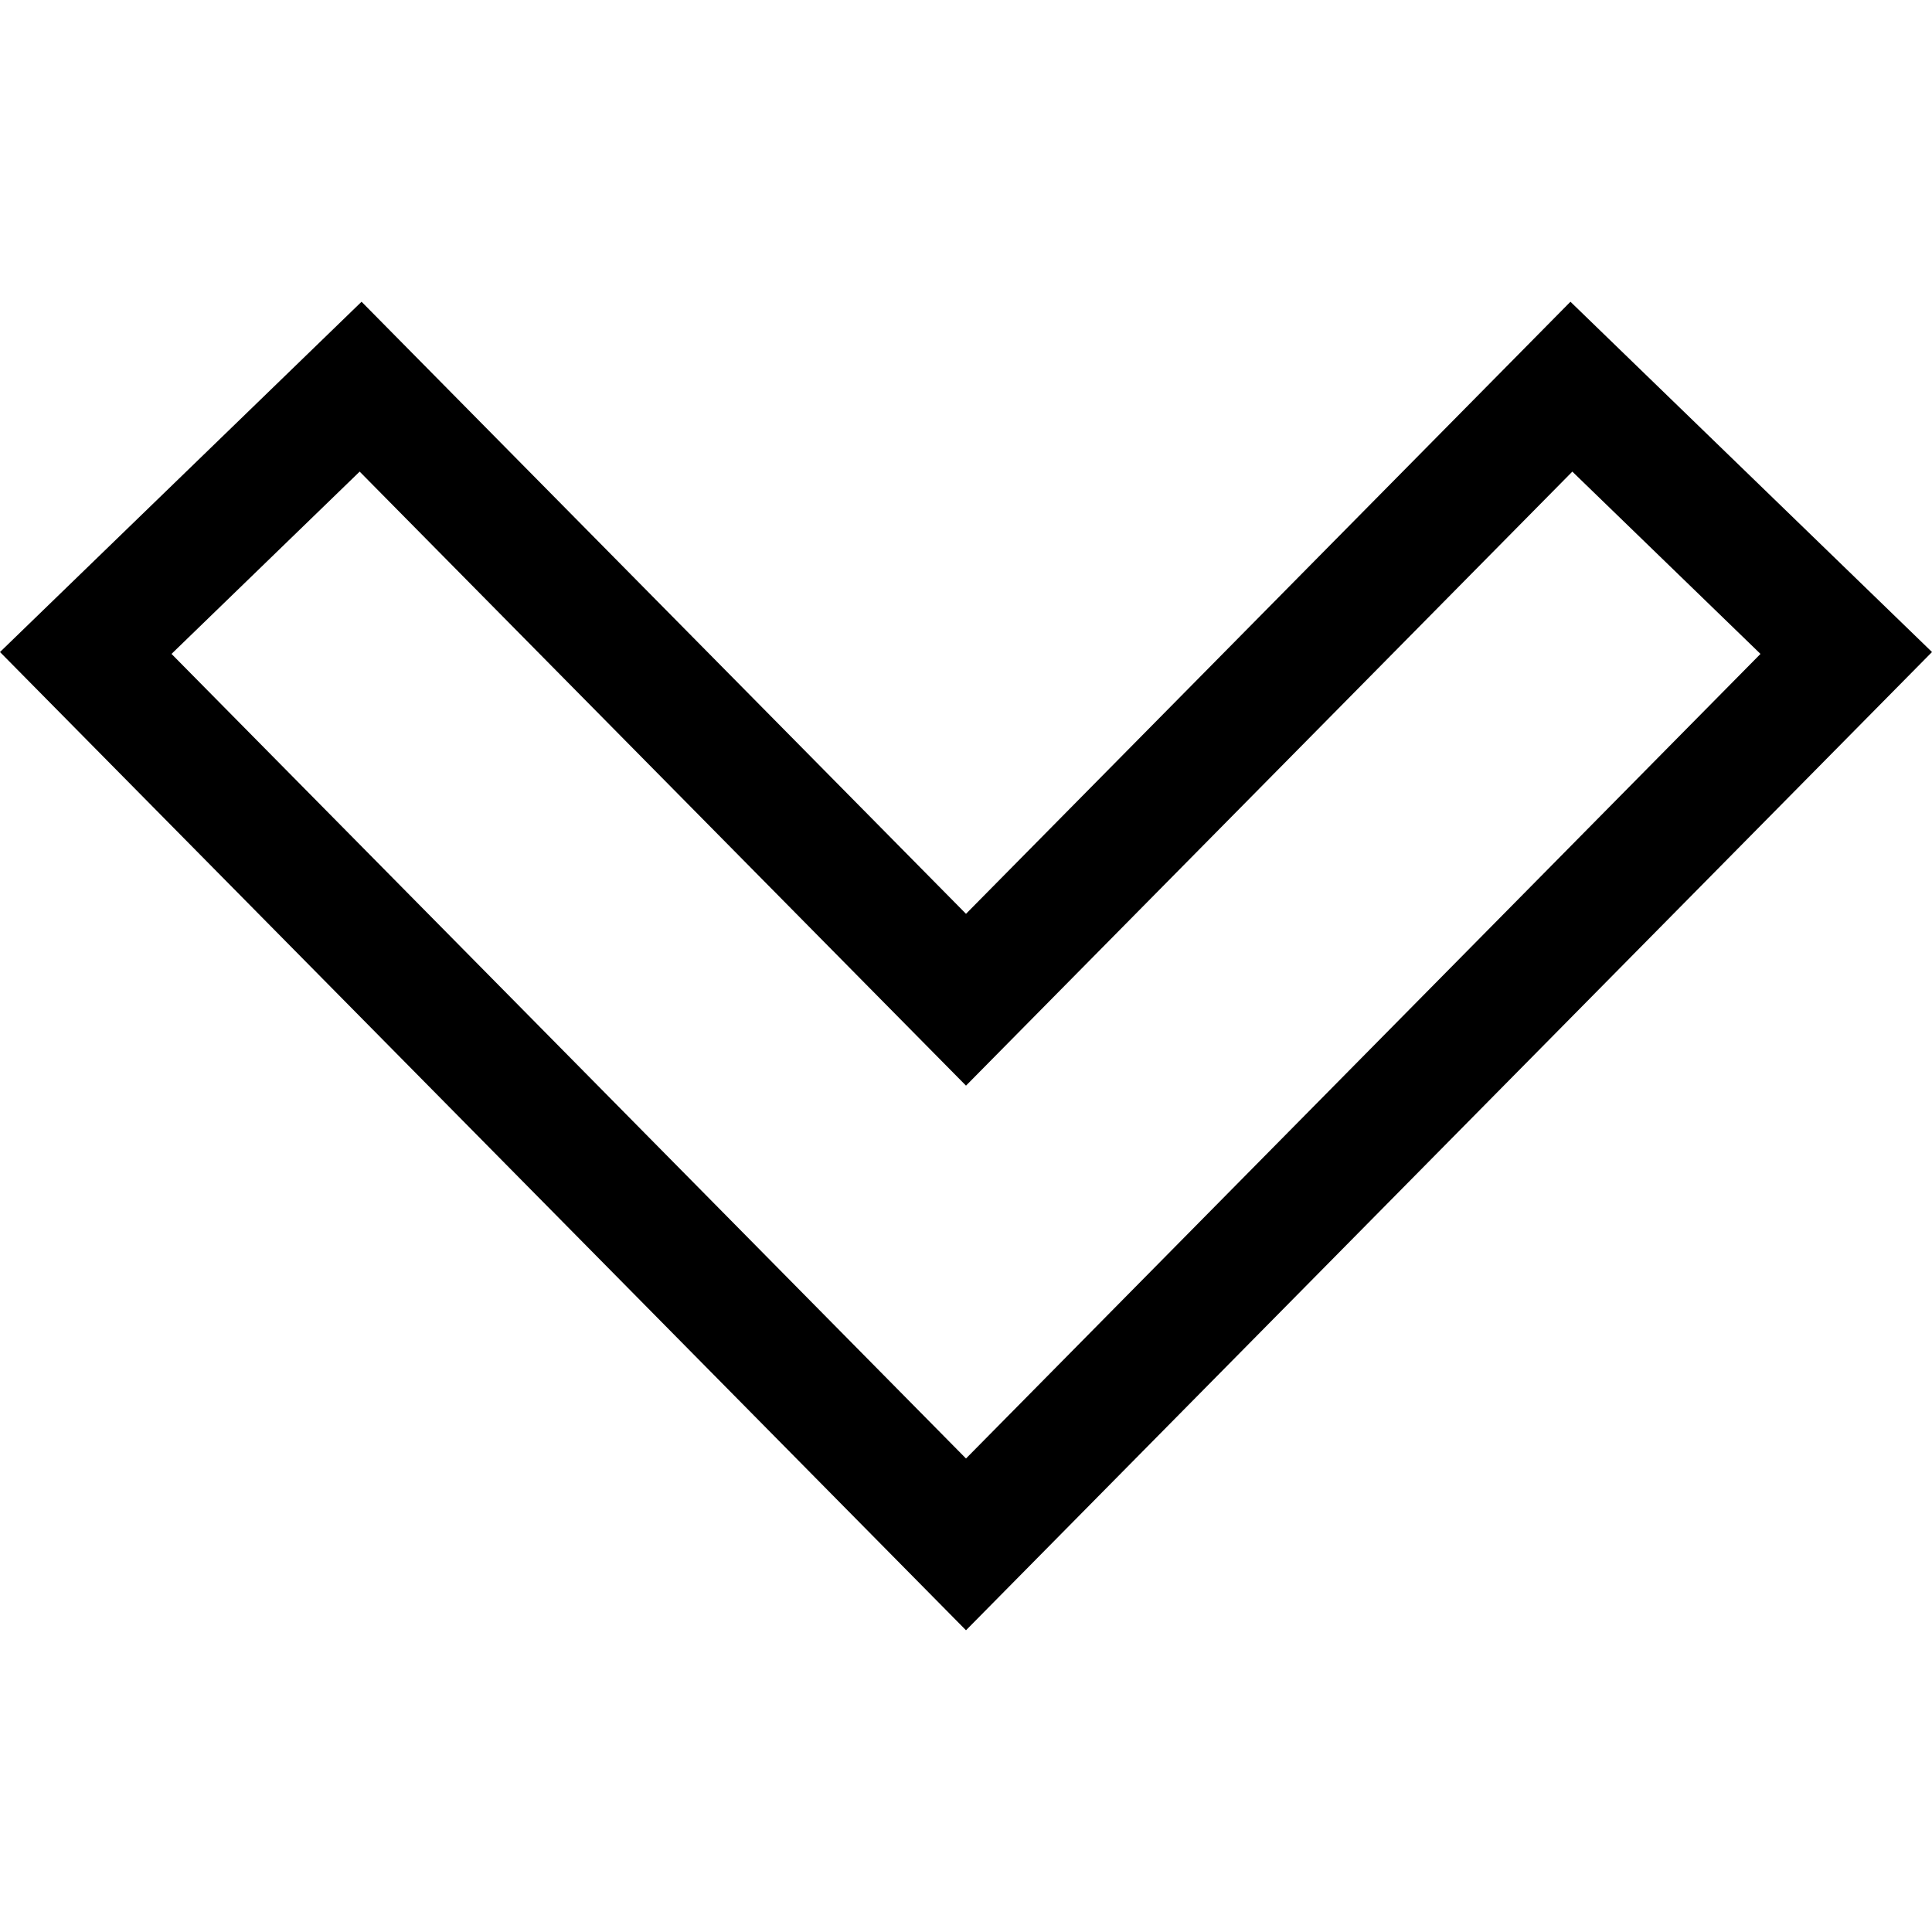
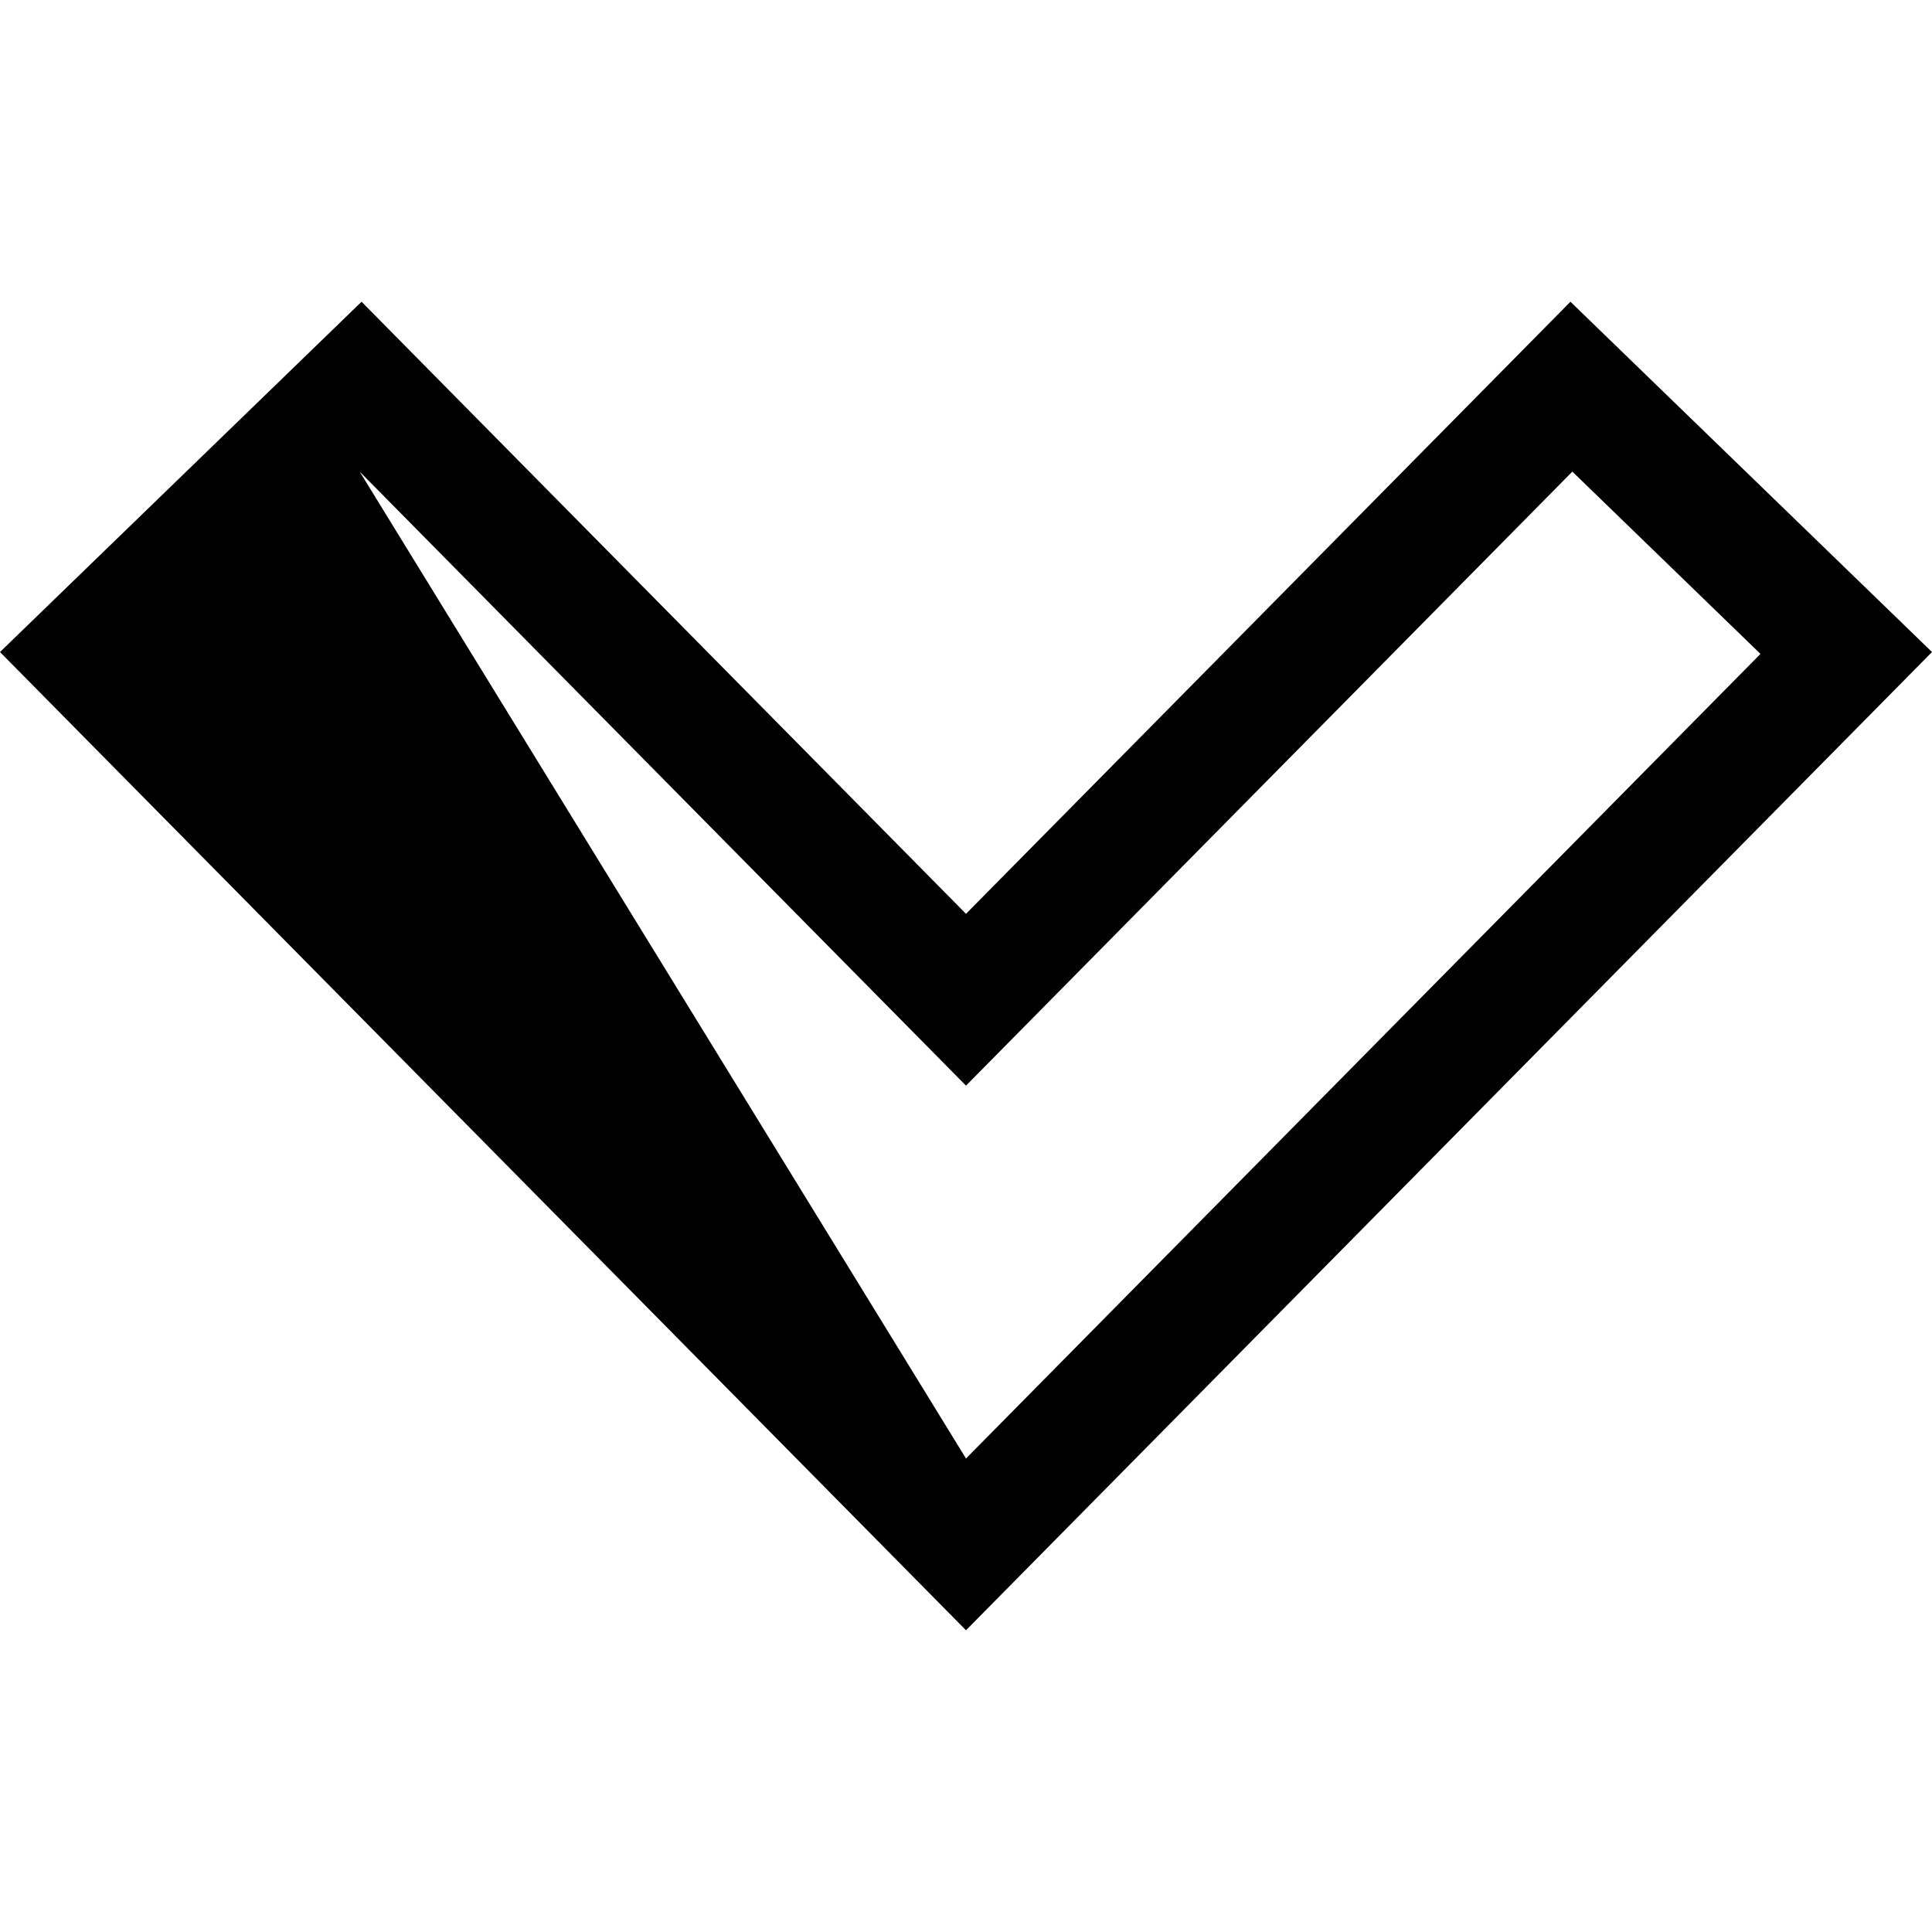
<svg xmlns="http://www.w3.org/2000/svg" fill="#000000" height="800px" width="800px" version="1.1" id="Capa_1" viewBox="0 0 490 490" xml:space="preserve">
-   <path d="M490,165.37l-91.698-88.842L245,231.766L91.698,76.528L0,165.37l245,248.102L490,165.37z M91.219,119.611L245,275.343  l153.781-155.732l47.717,46.237L245,369.91L43.502,165.848L91.219,119.611z" />
+   <path d="M490,165.37l-91.698-88.842L245,231.766L91.698,76.528L0,165.37l245,248.102L490,165.37z M91.219,119.611L245,275.343  l153.781-155.732l47.717,46.237L245,369.91L91.219,119.611z" />
</svg>